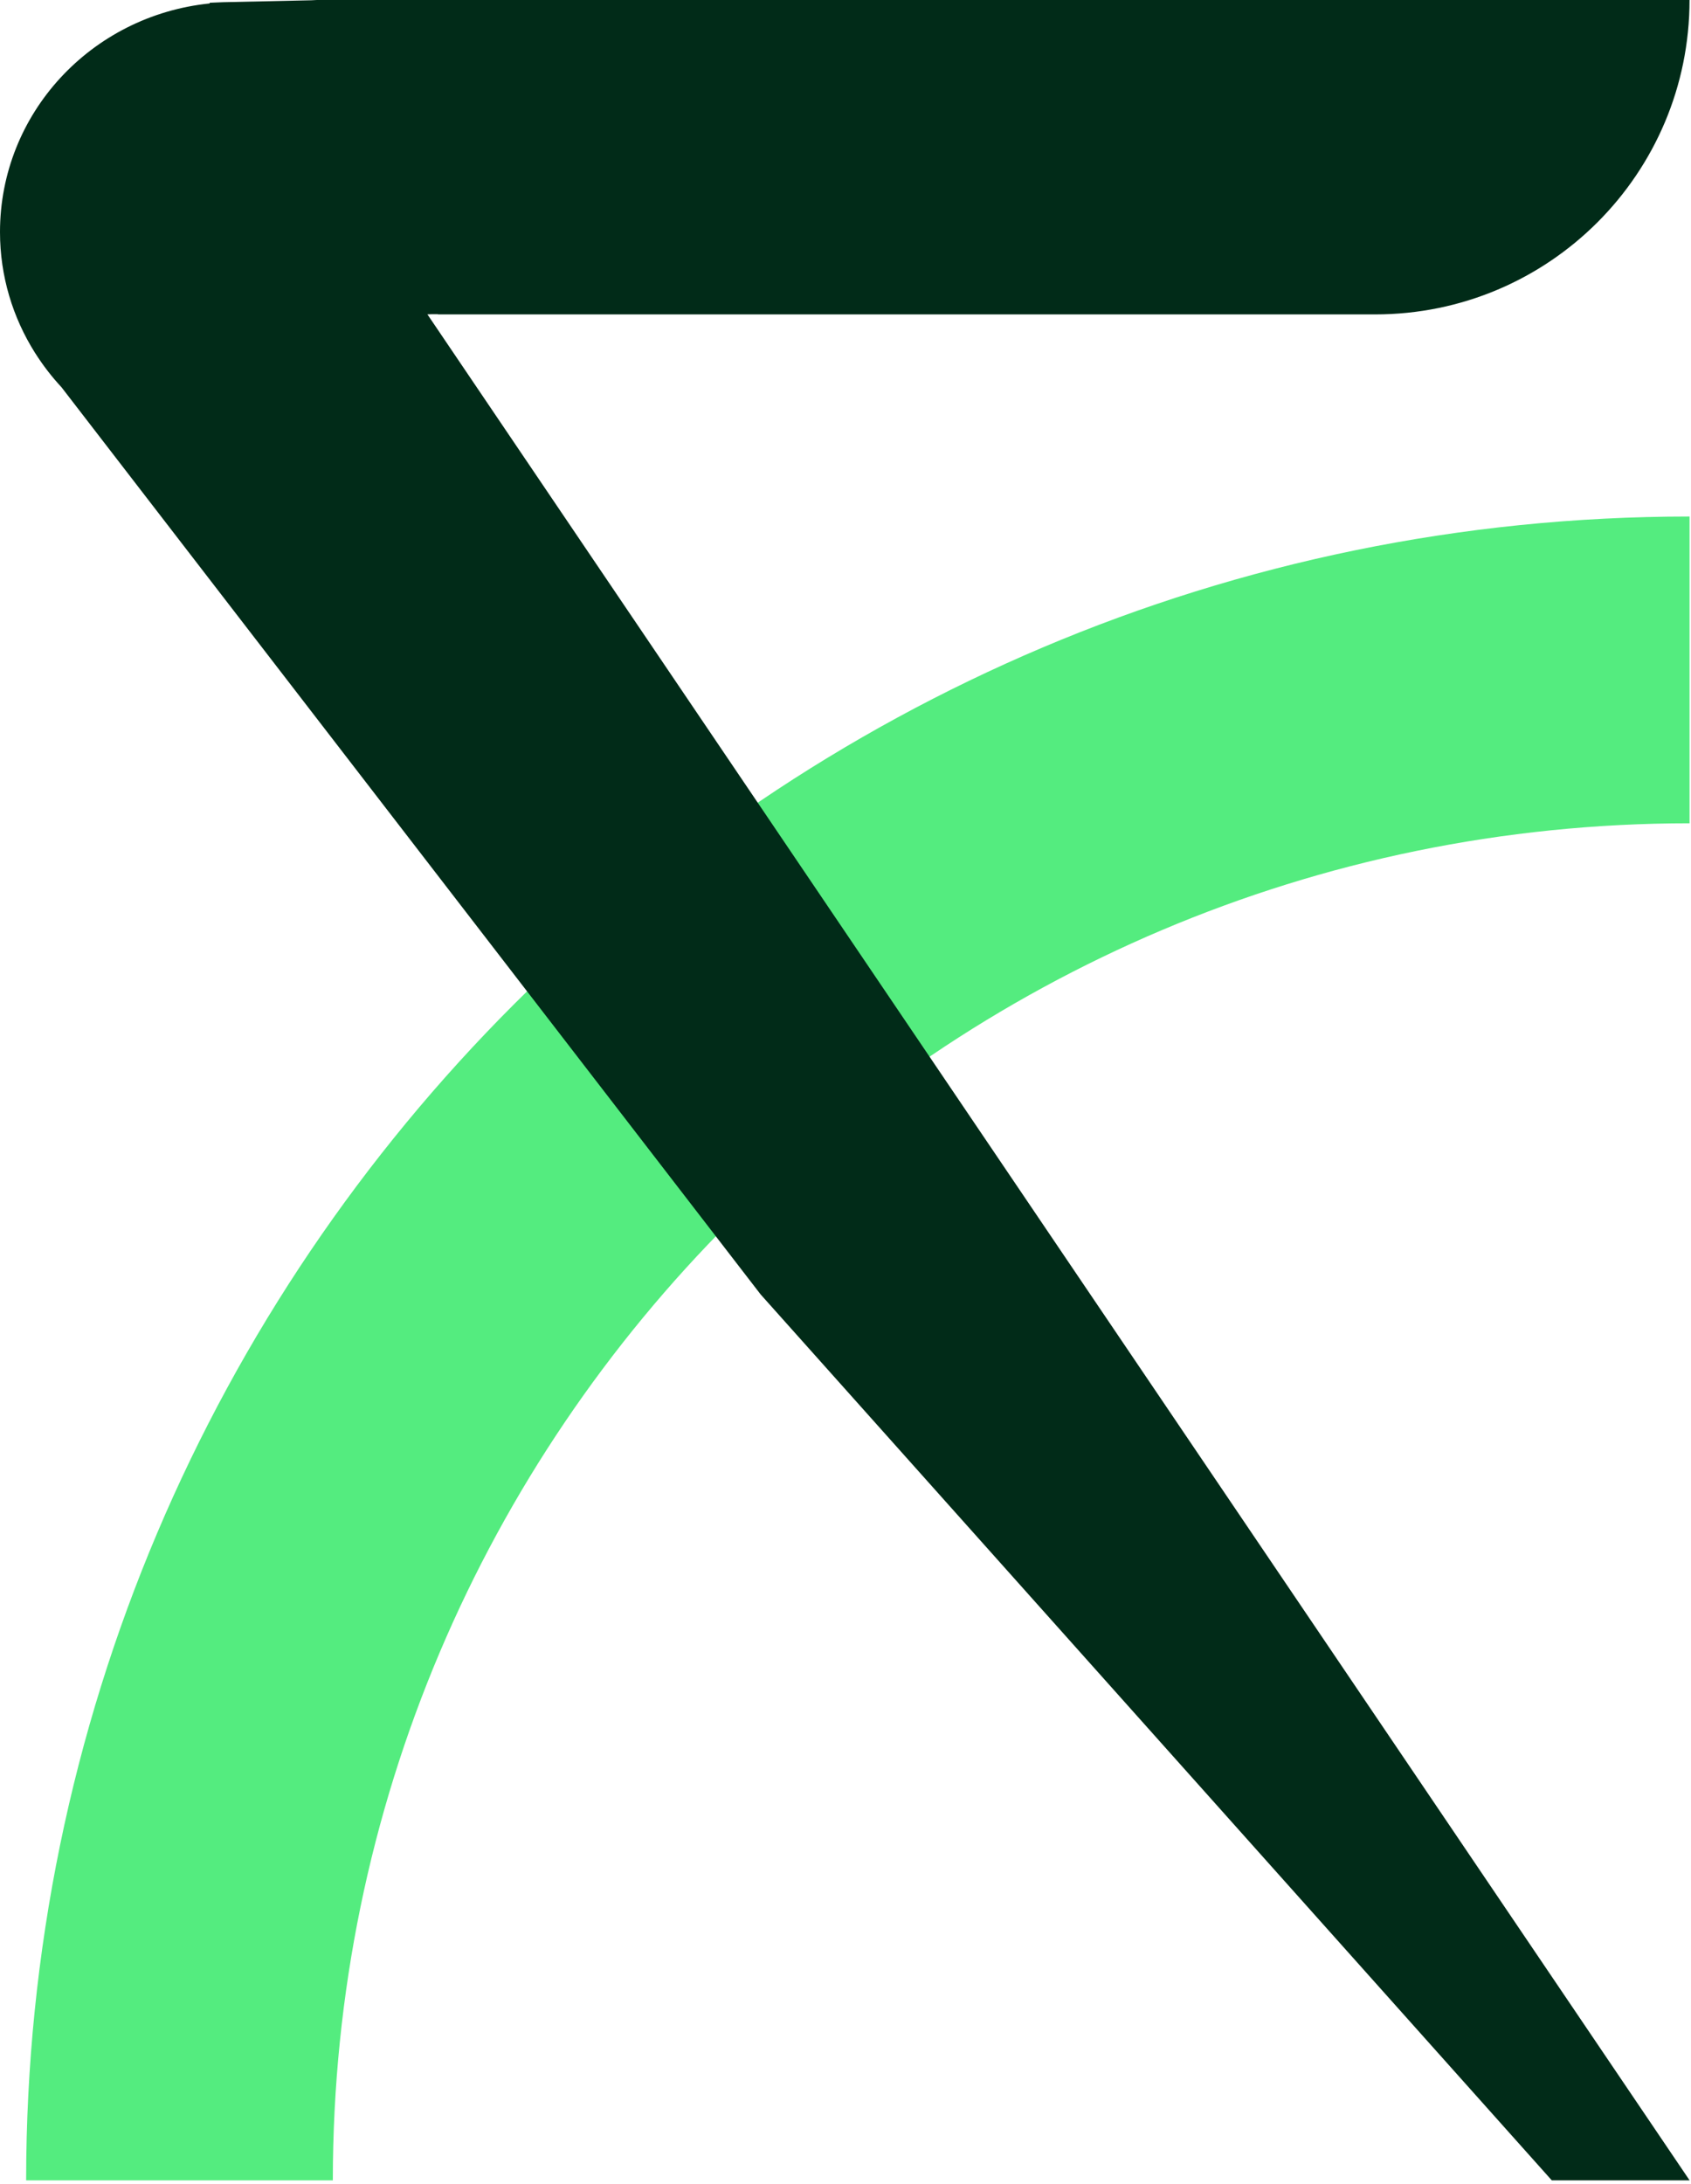
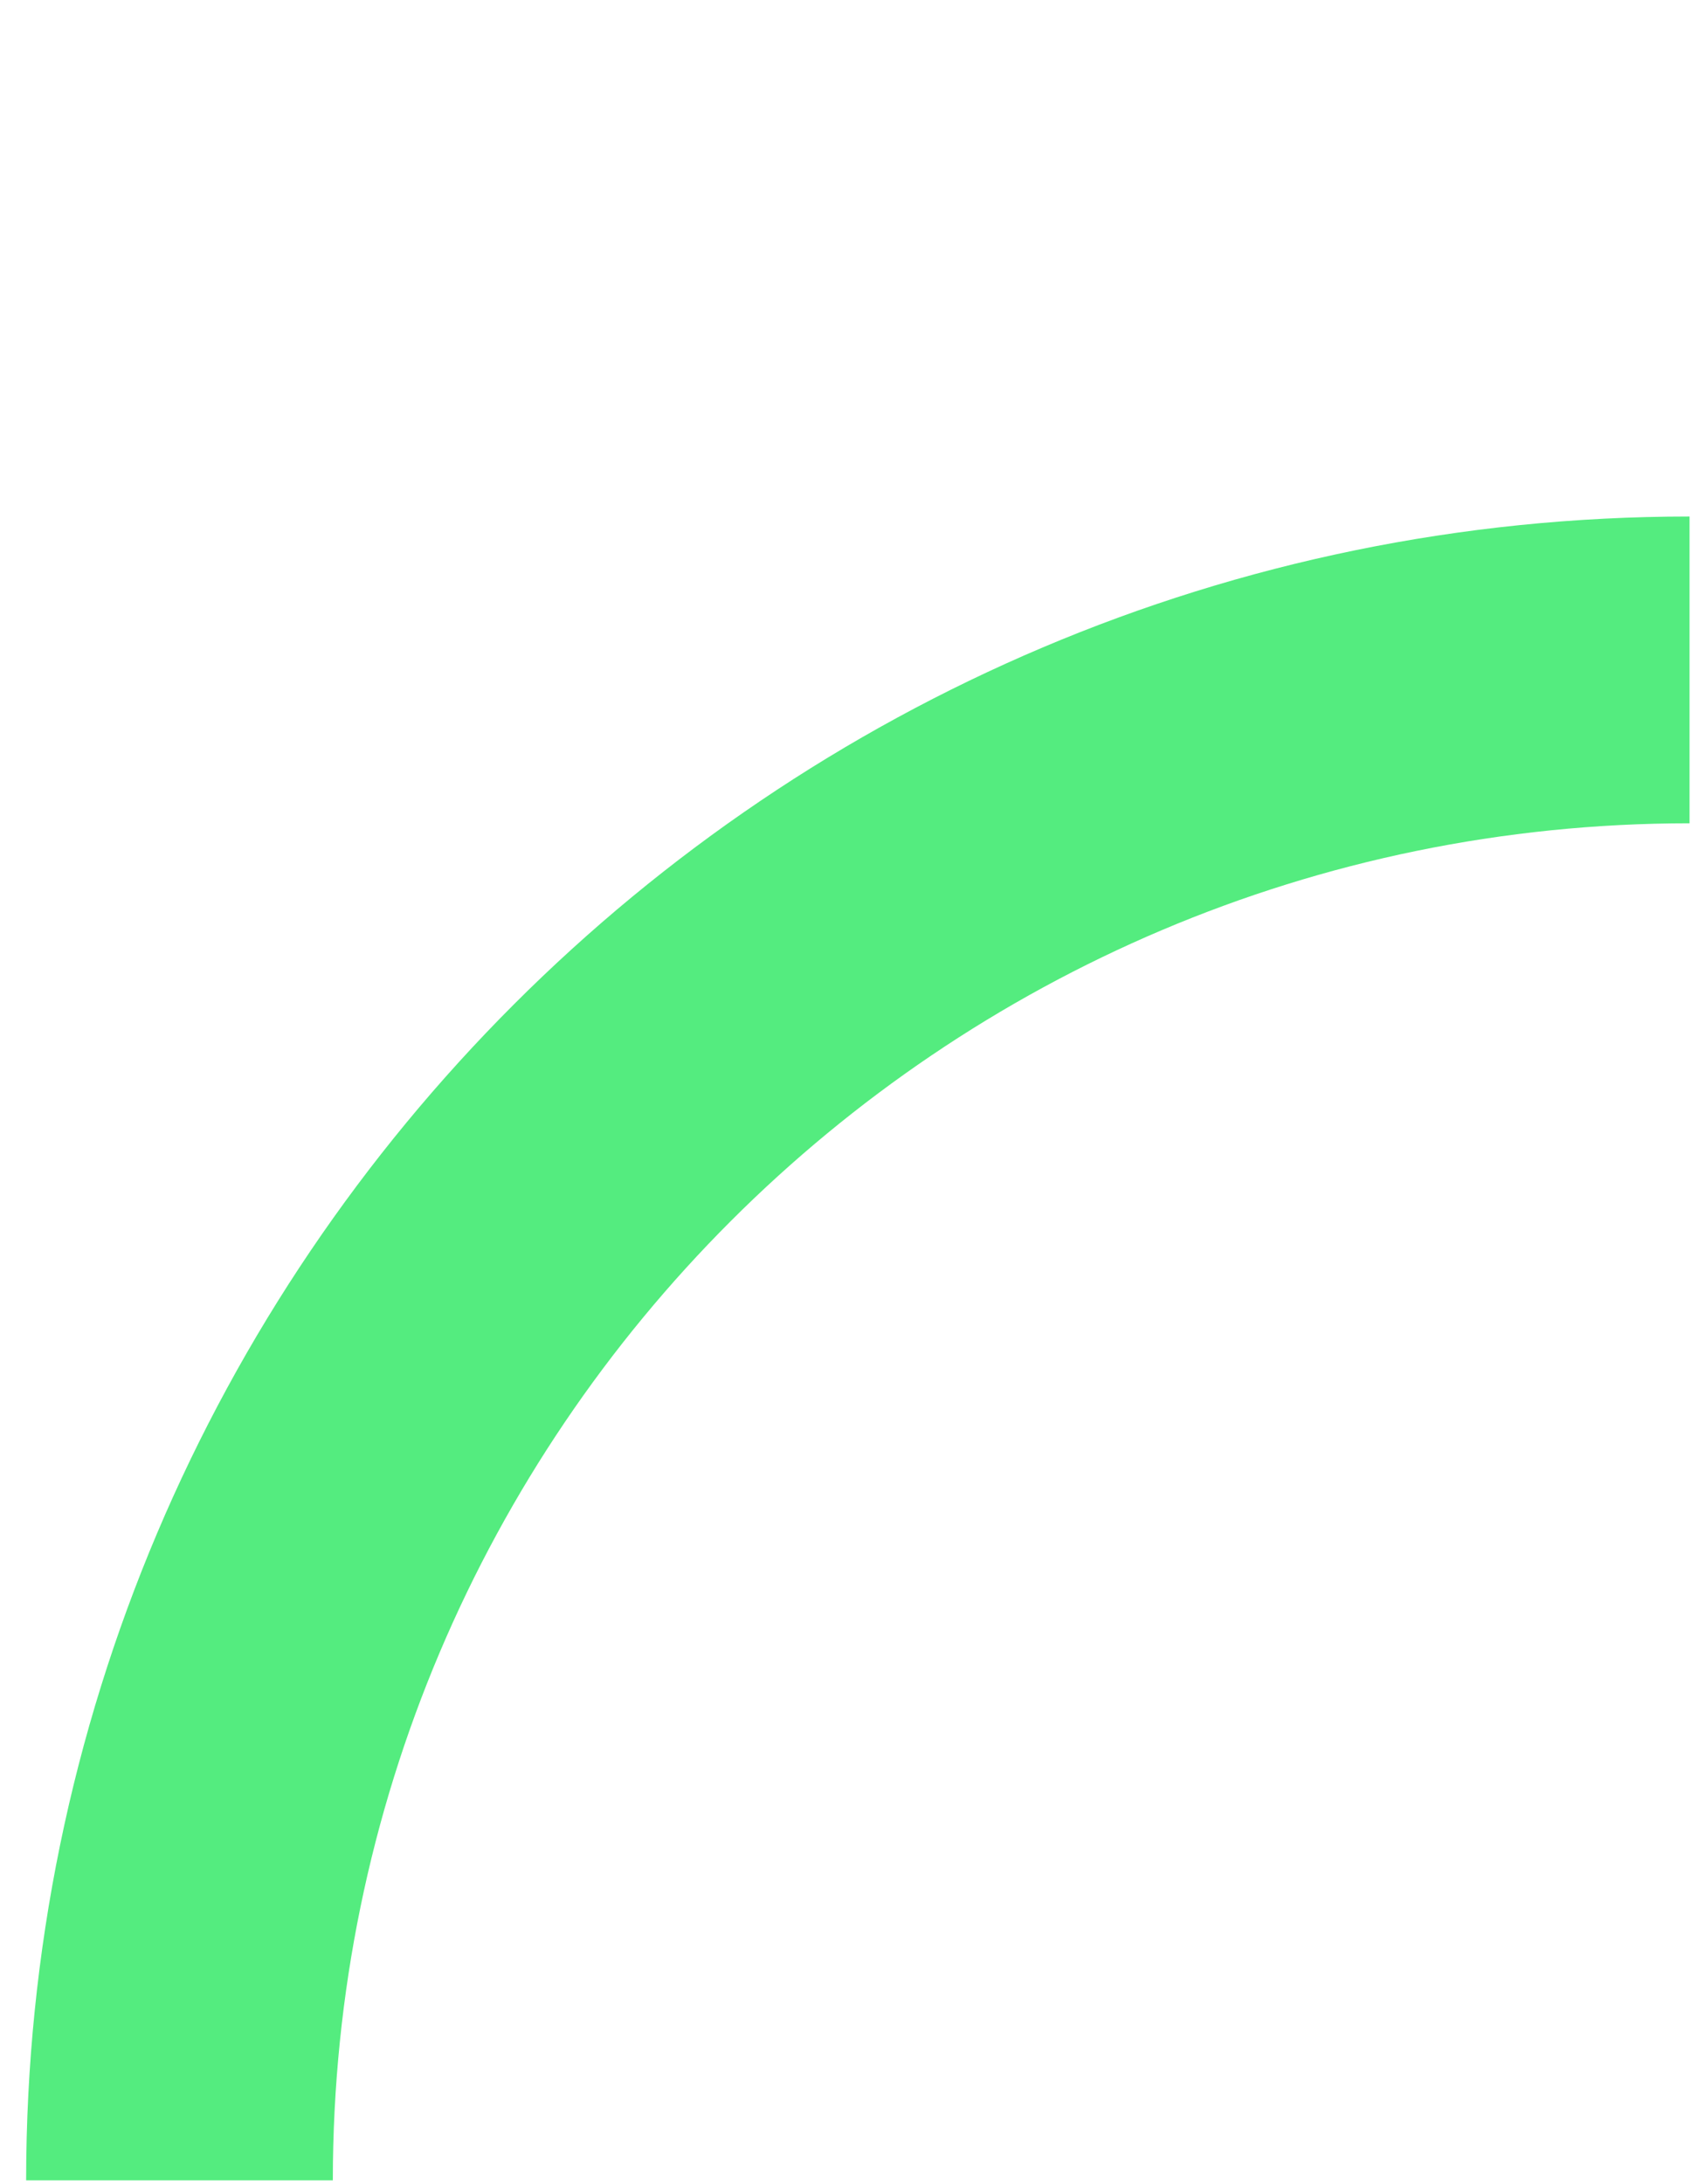
<svg xmlns="http://www.w3.org/2000/svg" width="481" height="621" viewBox="0 0 481 621" fill="none">
  <path d="M480.583 234.119C267.792 234.119 94.673 407.238 94.673 620.029H7.435C7.435 359.131 219.685 146.881 480.583 146.881V234.119Z" fill="#54EC7F" />
-   <path d="M226.032 89.406H253.149H355.701H358.252H391.176C440.554 89.406 480.583 49.378 480.583 0H358.252H355.701H253.149H226.032H90.12L88.527 0.078L63.438 0.627L59.668 0.784L59.624 0.984C25.908 4.431 0 32.324 0 65.98C0 78.568 3.648 90.32 9.942 100.314L9.95 100.34L10.02 100.428C12.205 103.884 14.704 107.122 17.481 110.108L216.36 368.098L441.399 620.029H480.6L121.573 89.389L122.818 89.354H124.568V89.398H226.032V89.406Z" fill="#012B18" />
</svg>